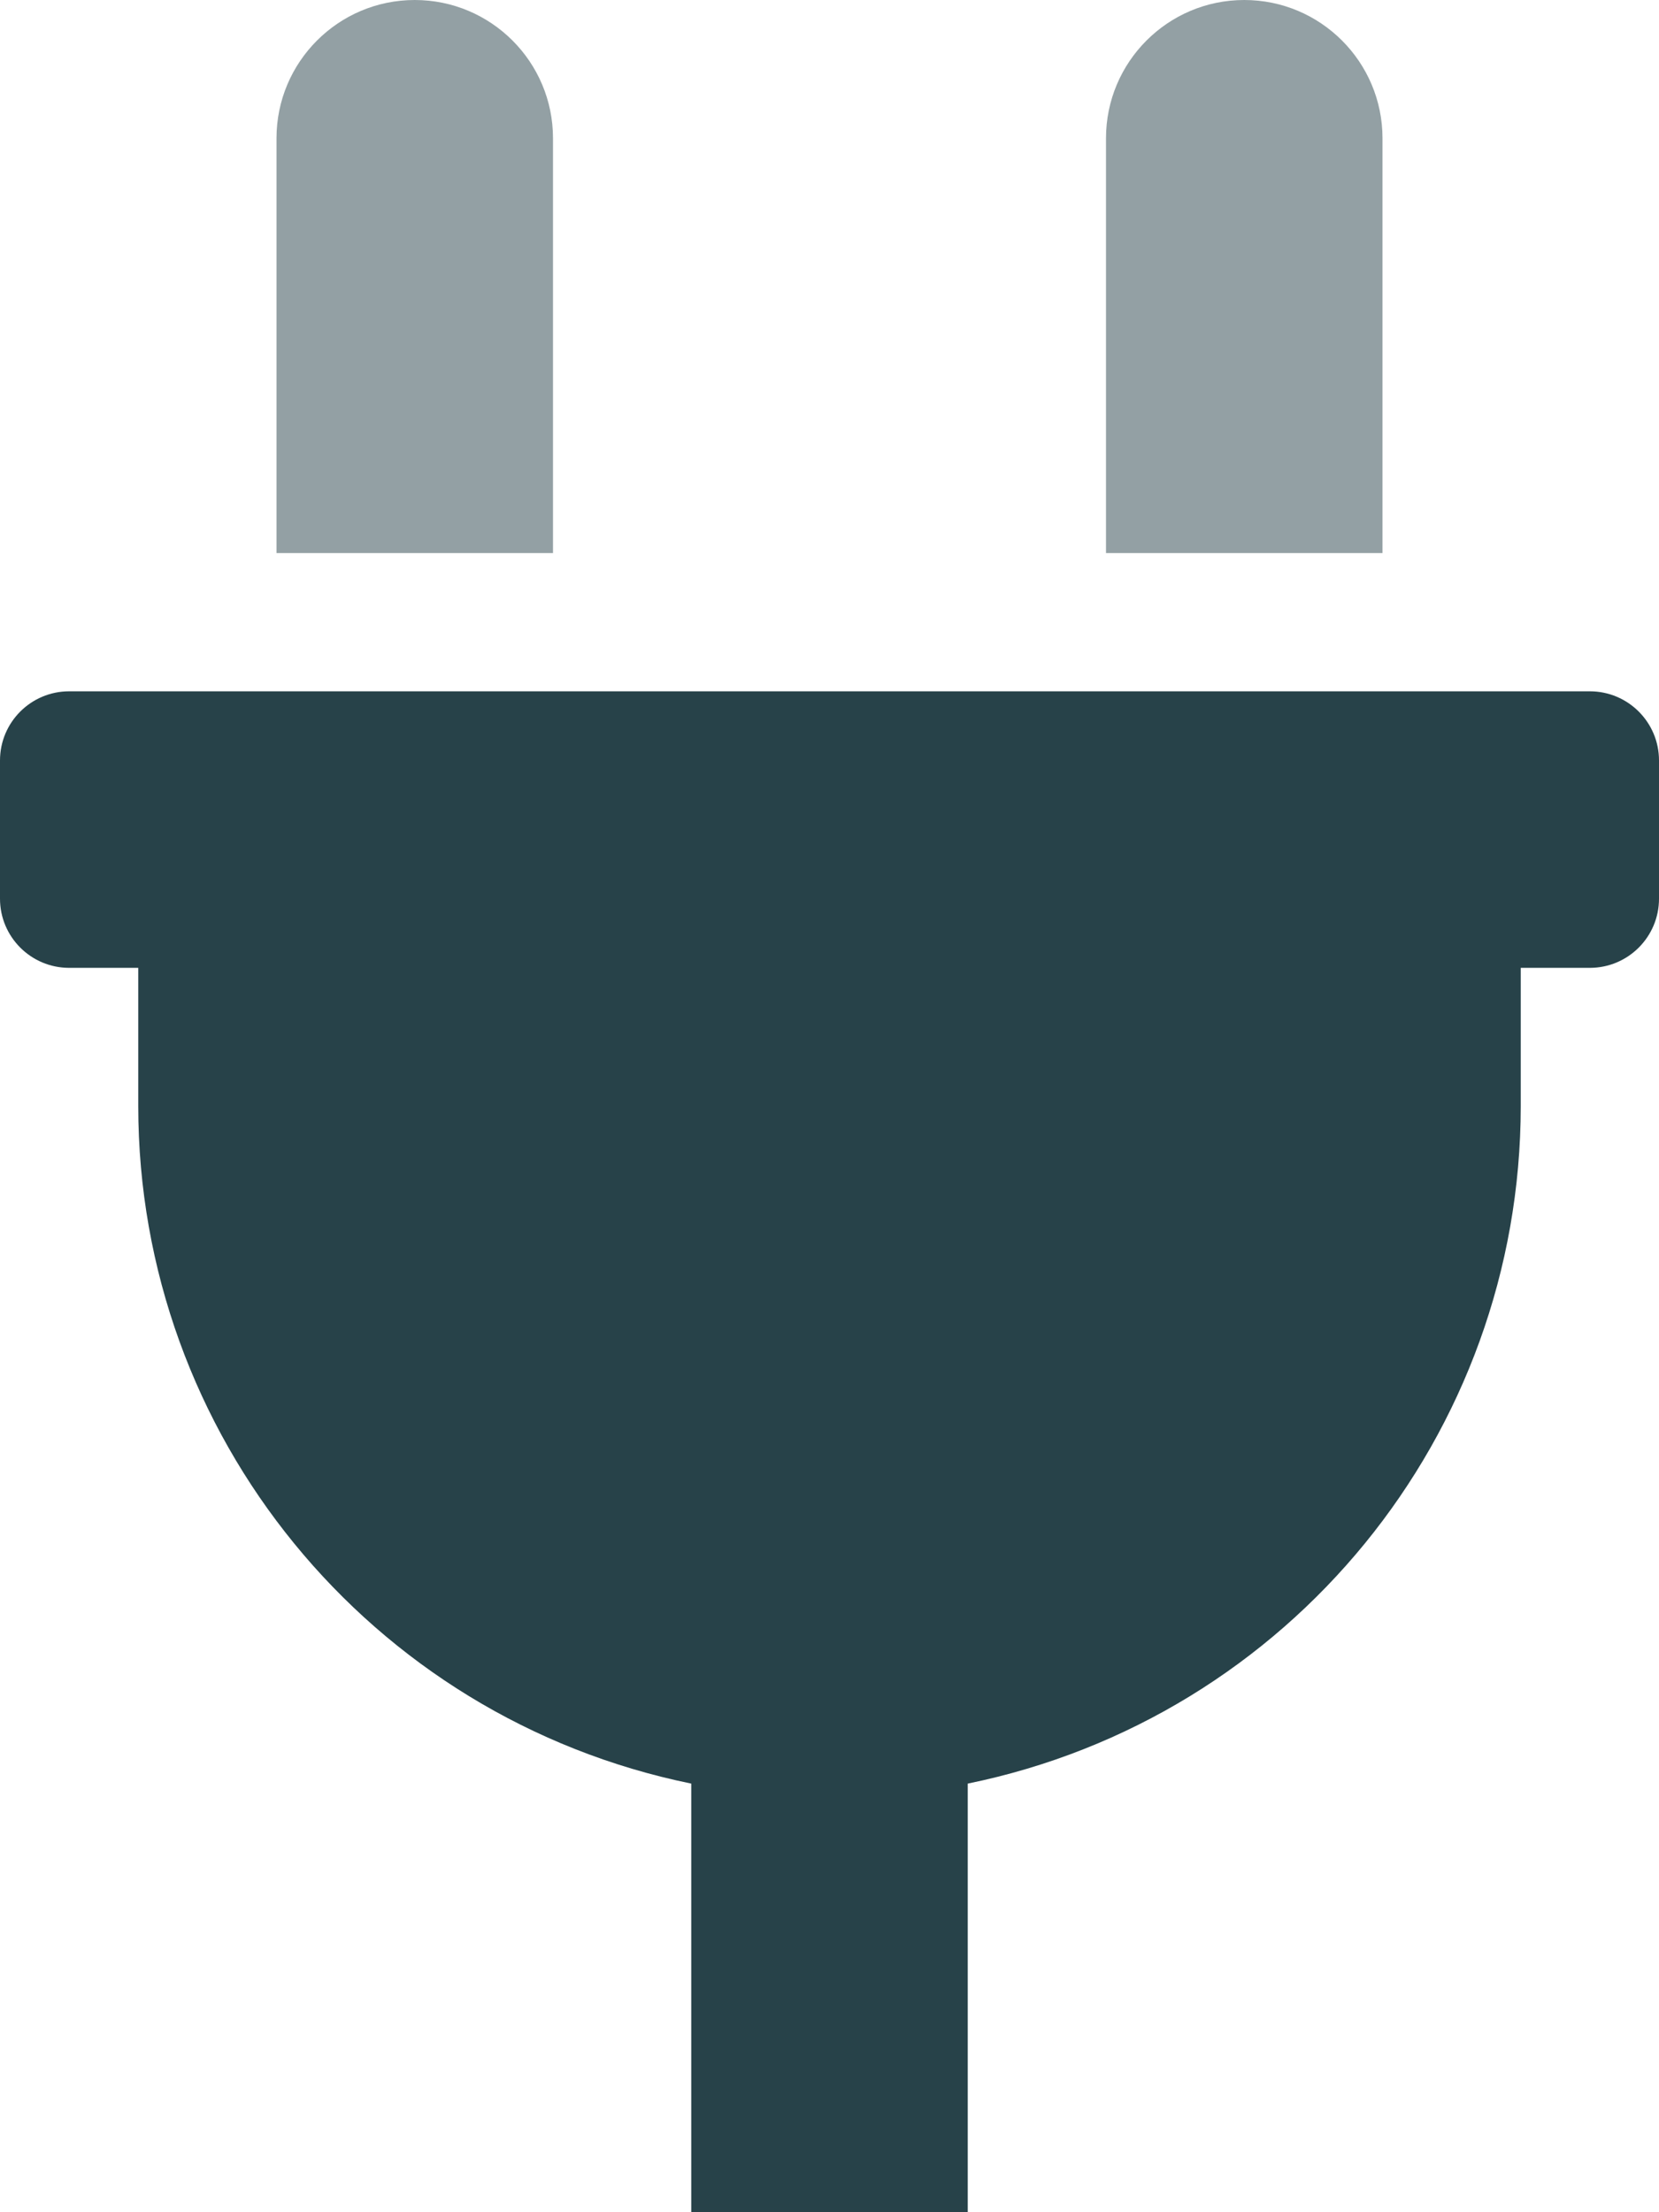
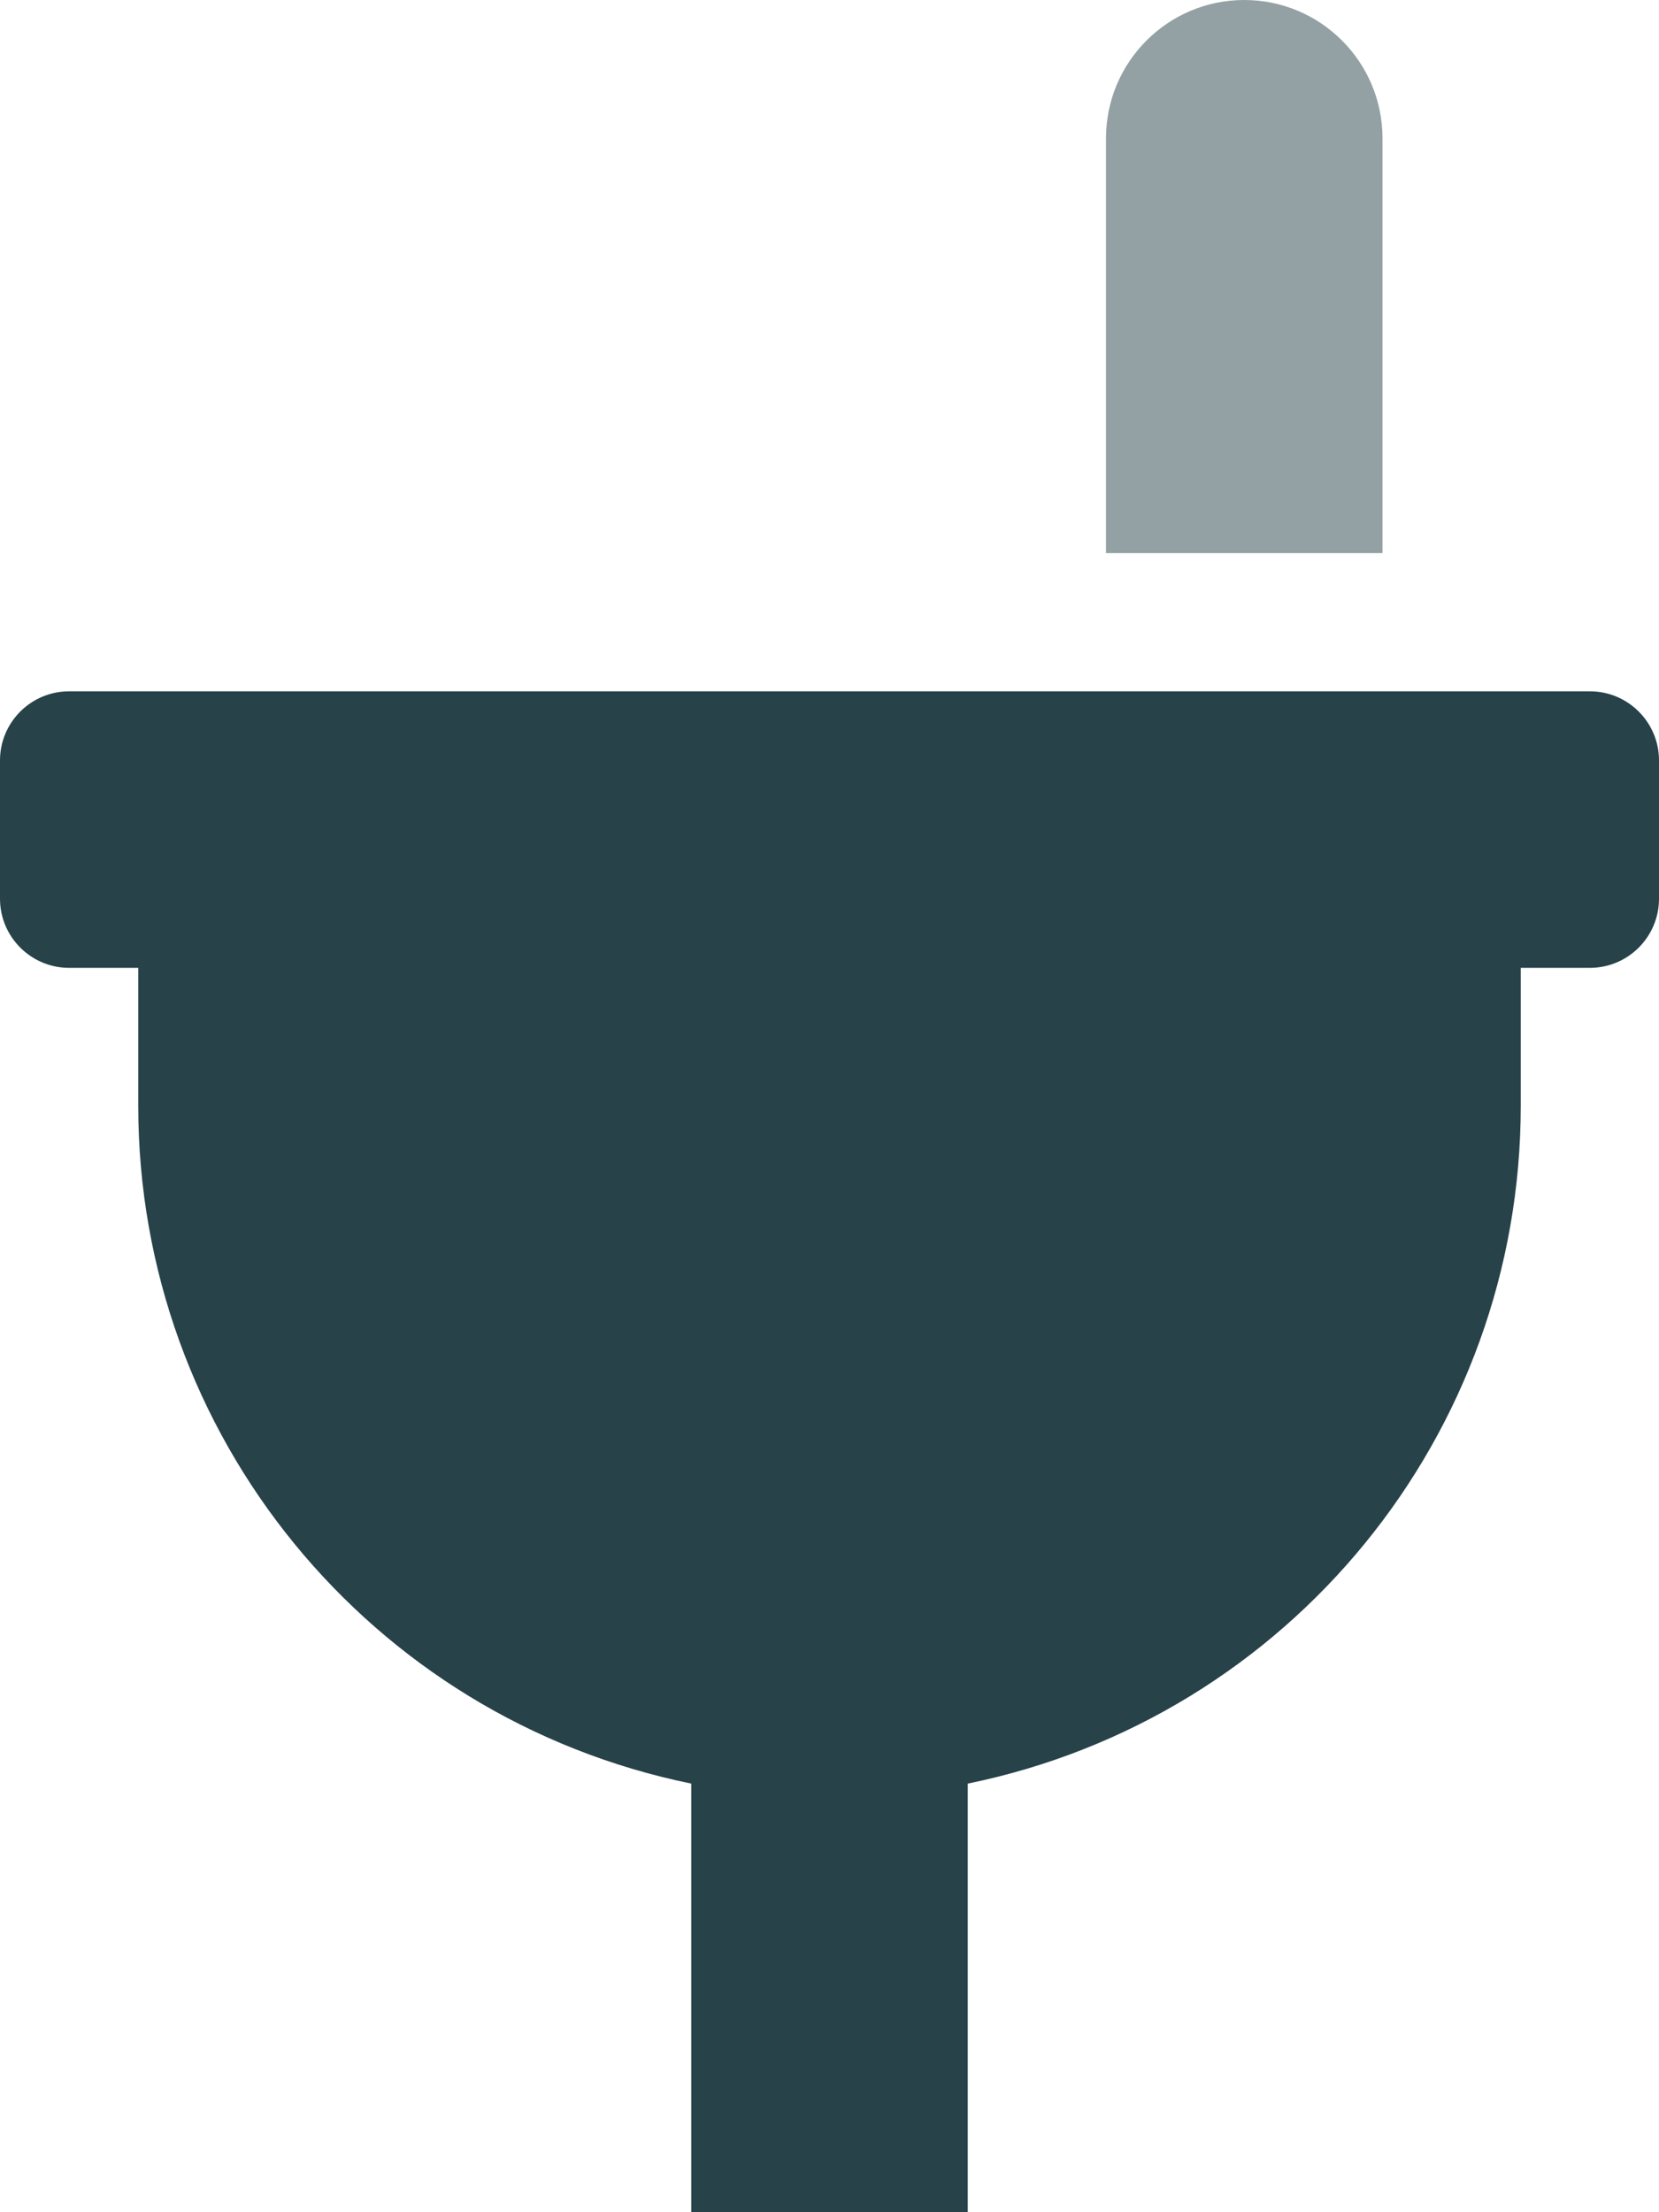
<svg xmlns="http://www.w3.org/2000/svg" width="18" height="24" viewBox="0 0 18 24">
  <g>
    <path fill="rgb(39,66,73)" fill-rule="evenodd" d="M17.25 7.5H.75c-.414 0-.75.336-.75.75v1.5c0 .414.336.75.75.75h.75V12c.001 3.564 2.508 6.636 6 7.35V24h3v-4.65c3.492-.714 5.999-3.786 6-7.35v-1.5h.75c.414 0 .75-.336.75-.75v-1.5c0-.414-.336-.75-.75-.75z" />
    <g opacity=".502">
      <path fill="rgb(39,66,73)" fill-rule="evenodd" d="M15 1.5c0-.828-.672-1.5-1.5-1.5S12 .672 12 1.5V6h3V1.5z" />
    </g>
    <g opacity=".502">
-       <path fill="rgb(39,66,73)" fill-rule="evenodd" d="M6 1.5C6 .672 5.328 0 4.5 0S3 .672 3 1.5V6h3V1.5z" />
-     </g>
+       </g>
  </g>
</svg>